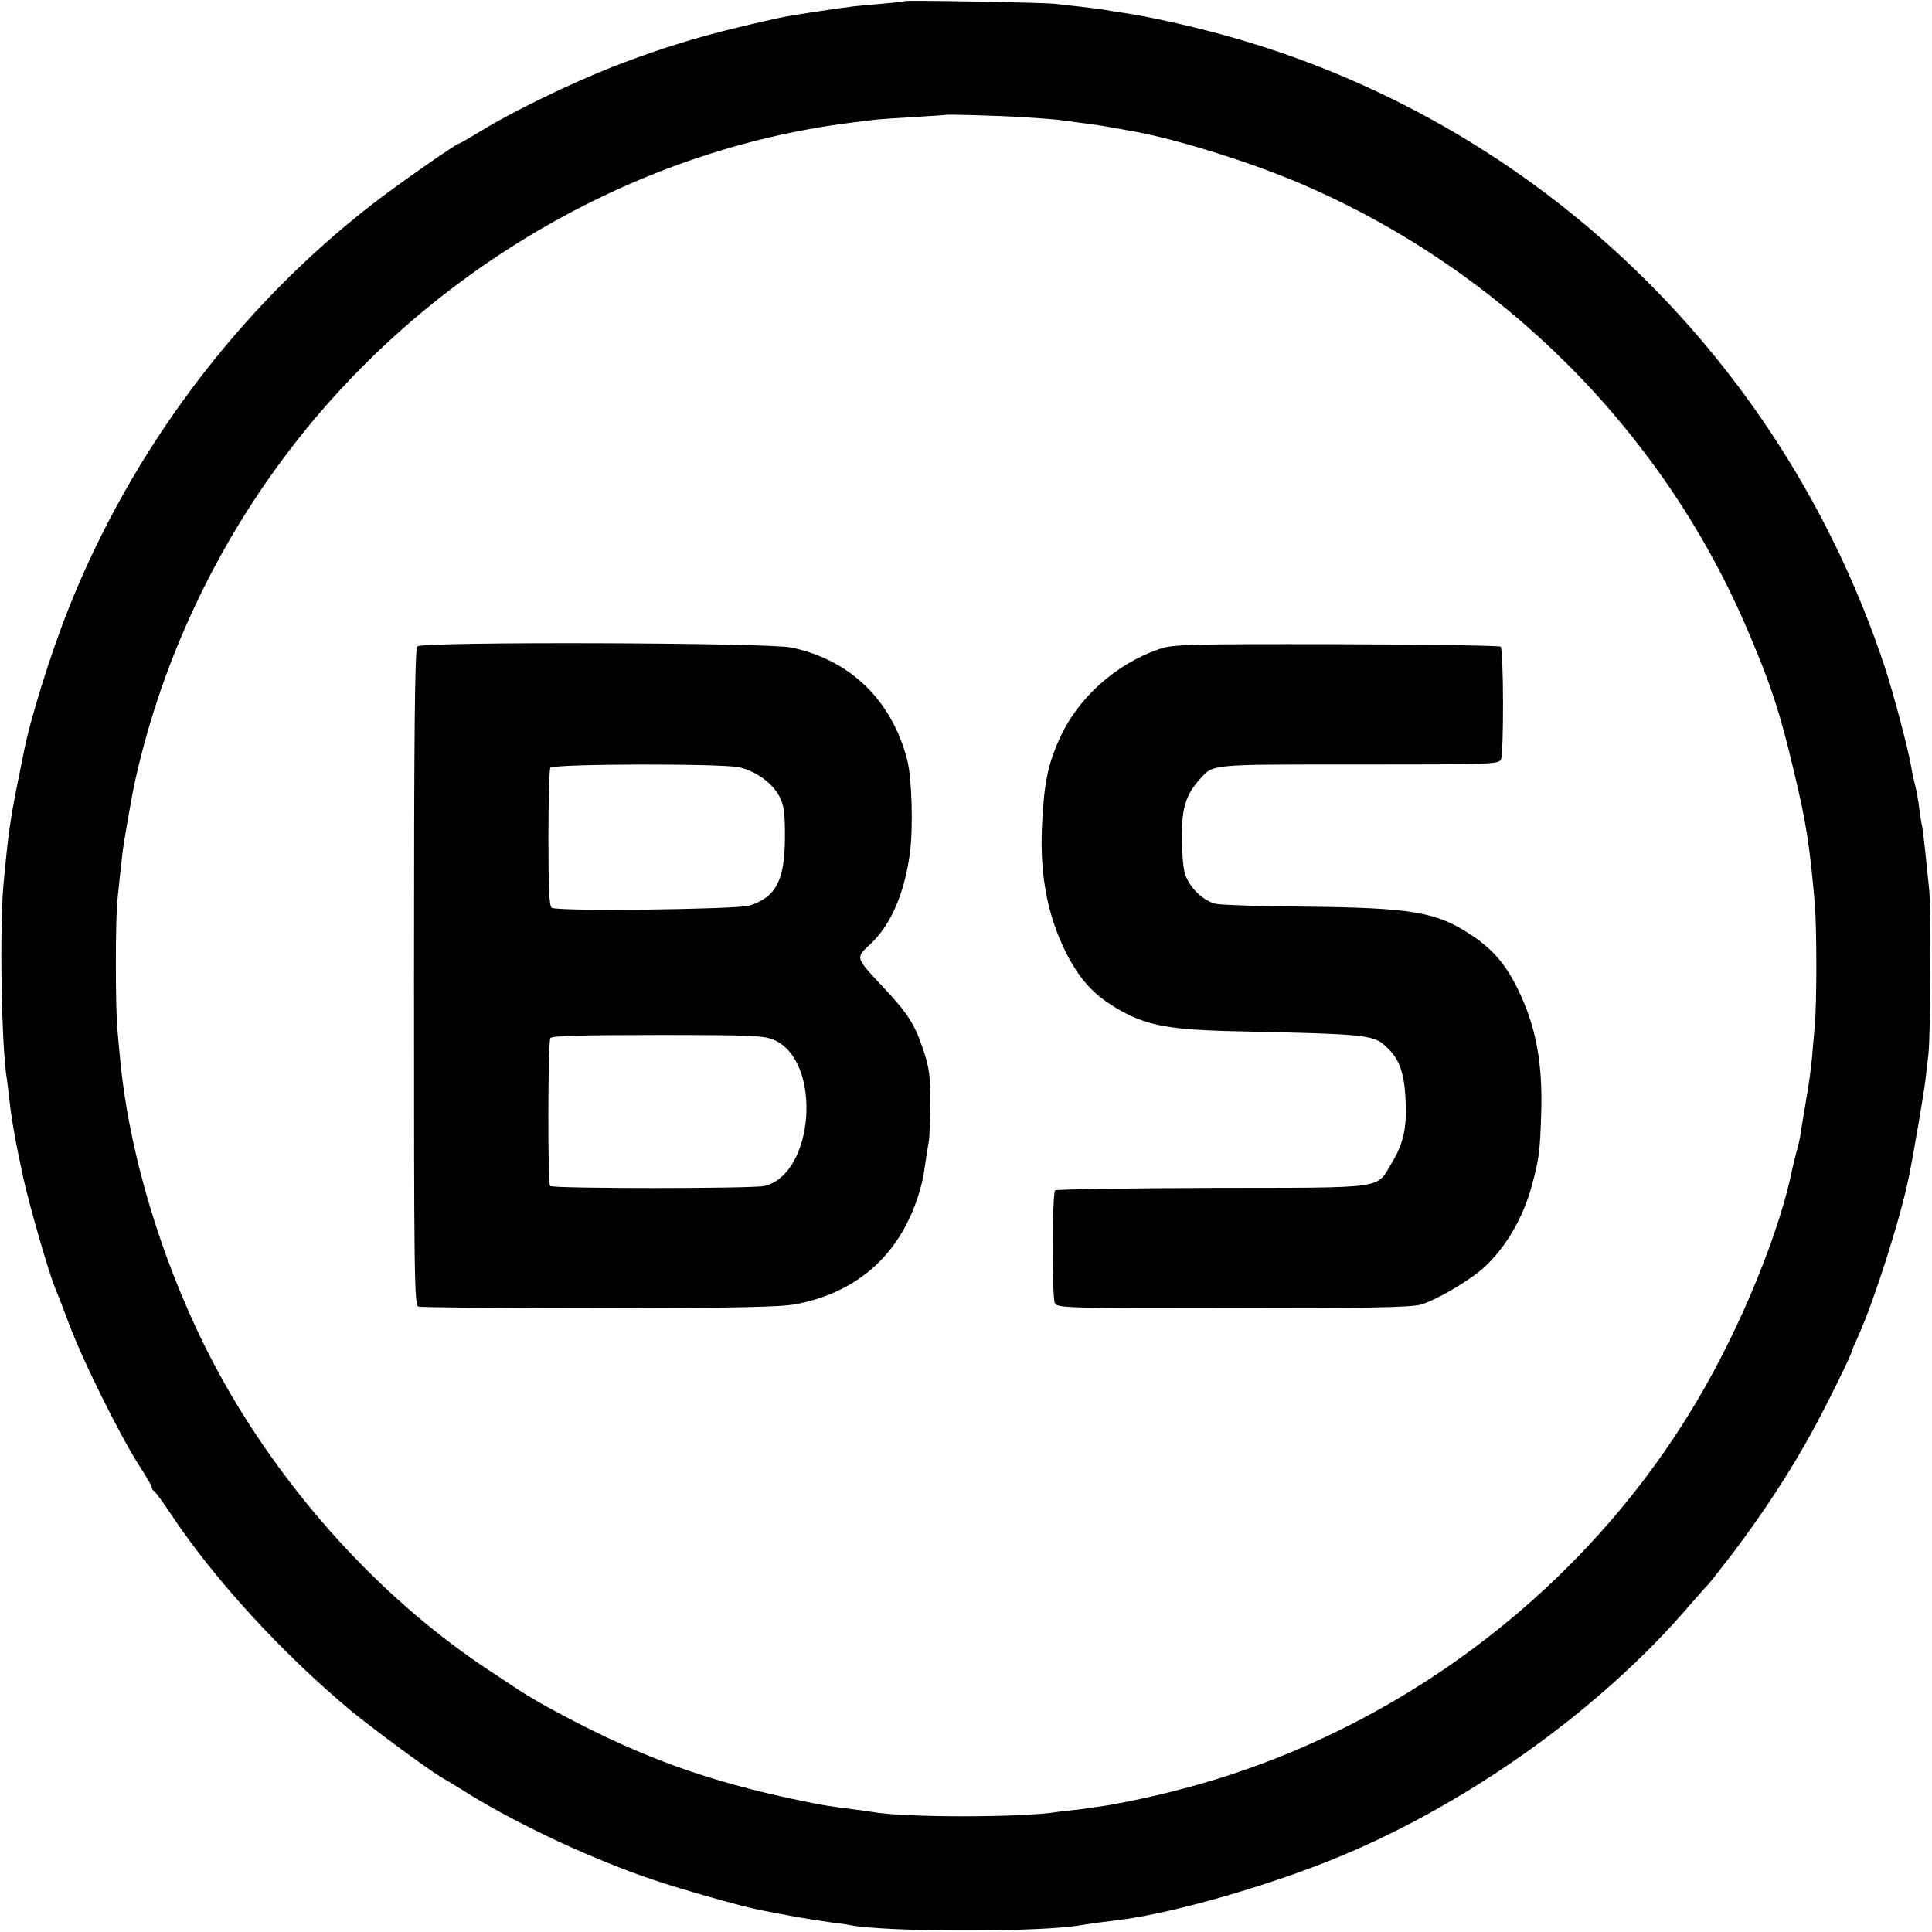
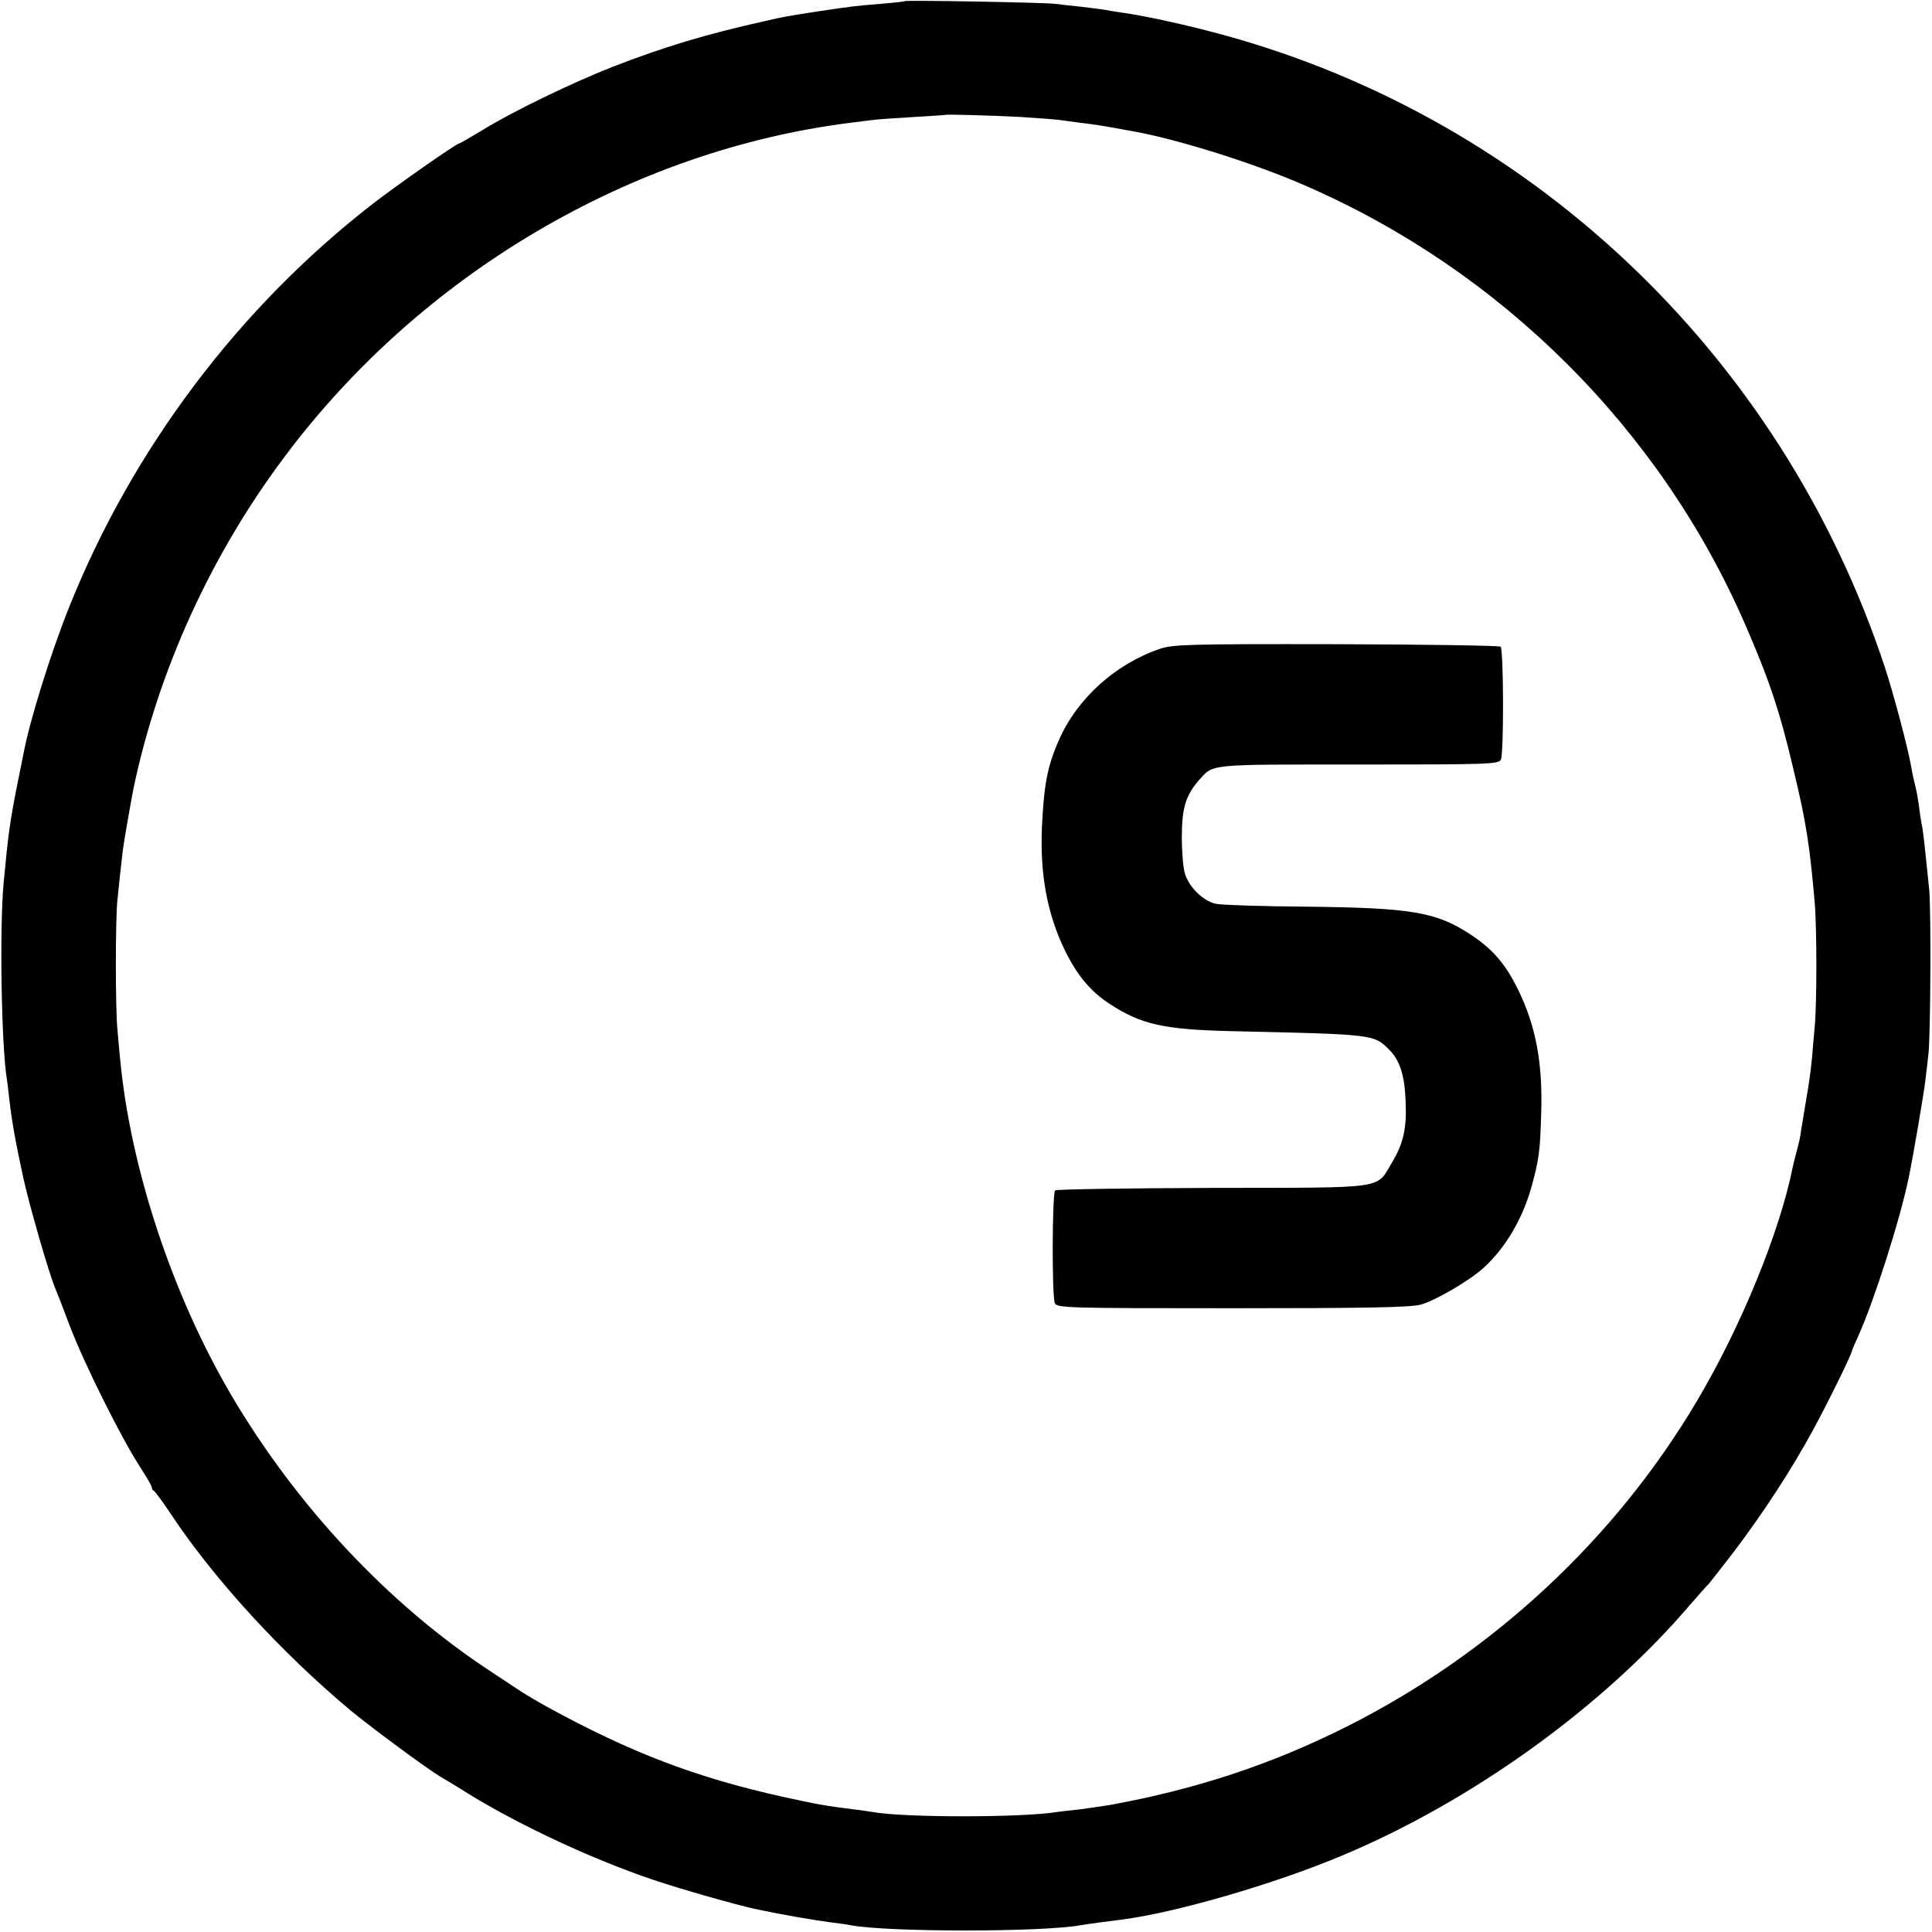
<svg xmlns="http://www.w3.org/2000/svg" version="1.0" width="700pt" height="700pt" viewBox="0 0 700 700" preserveAspectRatio="xMidYMid meet">
  <g transform="translate(0,700) scale(0.1,-0.1)" fill="#000000" stroke="none">
    <path d="M3278 6996 c-1 -2 -41 -6 -88 -10 -87 -7 -105 -9 -225 -27 -116 -18 -123 -19 -192 -35 -223 -50 -367 -94 -553 -166 -150 -59 -365 -163 -473 -230 -43 -26 -81 -48 -84 -48 -9 0 -227 -152 -313 -219 -485 -376 -871 -889 -1100 -1462 -66 -165 -142 -408 -165 -530 -3 -13 -11 -58 -20 -99 -29 -146 -35 -190 -52 -370 -15 -162 -8 -591 12 -711 2 -13 6 -46 9 -74 9 -78 22 -152 51 -285 21 -96 91 -339 114 -395 5 -11 30 -75 55 -142 54 -140 181 -394 249 -501 26 -40 47 -76 47 -81 0 -5 3 -11 8 -13 4 -2 33 -41 64 -88 156 -234 399 -499 648 -707 75 -62 271 -207 325 -240 11 -6 61 -36 110 -67 189 -115 446 -234 662 -307 97 -33 302 -91 367 -105 97 -21 215 -41 276 -49 25 -3 56 -7 69 -10 135 -26 700 -26 839 0 16 3 104 15 147 20 194 25 554 129 800 233 468 196 942 537 1257 906 34 39 64 73 68 76 3 3 44 55 90 115 107 141 211 300 289 444 54 99 141 276 141 287 0 2 11 27 24 56 57 127 151 421 182 573 16 77 54 301 60 350 4 33 9 76 11 95 8 70 10 517 3 595 -13 131 -21 202 -25 227 -3 13 -8 43 -11 68 -3 25 -9 61 -14 80 -5 19 -12 51 -15 70 -11 66 -64 265 -95 360 -378 1146 -1306 2017 -2460 2310 -113 29 -241 56 -310 65 -19 3 -46 7 -60 10 -13 2 -52 7 -86 11 -33 3 -74 8 -90 10 -33 5 -540 14 -546 10z m423 -420 c64 -4 127 -9 140 -11 13 -2 47 -6 74 -10 44 -5 78 -10 192 -31 161 -29 439 -116 621 -196 712 -309 1287 -883 1594 -1588 87 -200 127 -317 177 -532 45 -186 58 -271 76 -478 8 -90 8 -372 0 -450 -3 -30 -7 -82 -10 -115 -3 -34 -12 -101 -21 -150 -8 -50 -17 -101 -19 -115 -1 -14 -8 -45 -15 -70 -7 -25 -13 -52 -15 -60 -46 -232 -187 -577 -346 -845 -297 -502 -742 -915 -1268 -1180 -272 -137 -547 -228 -861 -285 -30 -5 -80 -12 -110 -16 -30 -3 -66 -7 -79 -9 -126 -21 -559 -21 -671 0 -8 1 -37 6 -65 9 -111 14 -135 19 -260 46 -317 71 -550 160 -855 327 -36 20 -76 44 -90 53 -14 9 -65 43 -115 76 -368 242 -700 597 -937 999 -214 364 -366 824 -403 1220 -2 22 -7 72 -10 110 -7 80 -7 385 0 460 5 52 15 142 20 185 3 25 31 186 39 225 90 427 281 847 550 1204 494 659 1253 1106 2046 1206 25 3 61 8 80 10 19 3 87 7 150 11 63 4 116 7 117 8 3 2 164 -2 274 -8z" />
-     <path d="M1512 4658 c-9 -9 -12 -310 -12 -1199 0 -1084 1 -1187 16 -1193 9 -3 305 -6 658 -6 497 1 657 4 711 15 244 47 404 207 460 460 1 6 5 33 9 60 4 28 10 61 12 75 2 14 4 75 5 137 0 94 -4 123 -25 187 -32 96 -56 133 -142 225 -106 113 -105 110 -52 159 75 69 125 184 145 332 12 94 7 270 -10 337 -56 216 -206 362 -420 407 -90 18 -1337 22 -1355 4z m1166 -438 c61 -14 120 -57 145 -104 18 -35 21 -57 21 -151 -1 -155 -32 -215 -128 -246 -45 -14 -695 -22 -717 -8 -9 5 -12 71 -12 251 0 135 3 250 7 256 9 15 620 16 684 2z m129 -989 c172 -79 144 -484 -37 -528 -41 -10 -767 -10 -777 0 -9 9 -8 521 1 536 5 8 113 11 389 11 354 0 385 -2 424 -19z" />
    <path d="M4202 4649 c-161 -55 -300 -180 -366 -332 -41 -93 -54 -161 -61 -317 -7 -171 20 -313 84 -445 44 -89 93 -148 161 -192 115 -75 195 -93 440 -99 523 -12 517 -11 574 -68 39 -39 56 -95 59 -191 4 -95 -9 -149 -49 -216 -60 -99 -9 -92 -650 -93 -309 -1 -566 -5 -571 -9 -11 -11 -12 -387 -1 -409 8 -17 49 -18 641 -18 492 0 644 3 684 13 52 14 175 85 229 134 79 72 142 179 174 297 26 95 30 125 34 261 6 183 -19 317 -84 450 -46 94 -94 149 -178 203 -121 78 -212 93 -590 97 -158 1 -304 6 -325 10 -46 9 -99 60 -114 110 -6 19 -11 79 -11 133 0 103 14 149 60 203 56 62 24 59 580 59 473 0 508 1 516 18 11 22 10 397 -1 409 -5 4 -273 8 -596 9 -536 1 -592 -1 -639 -17z" />
  </g>
</svg>